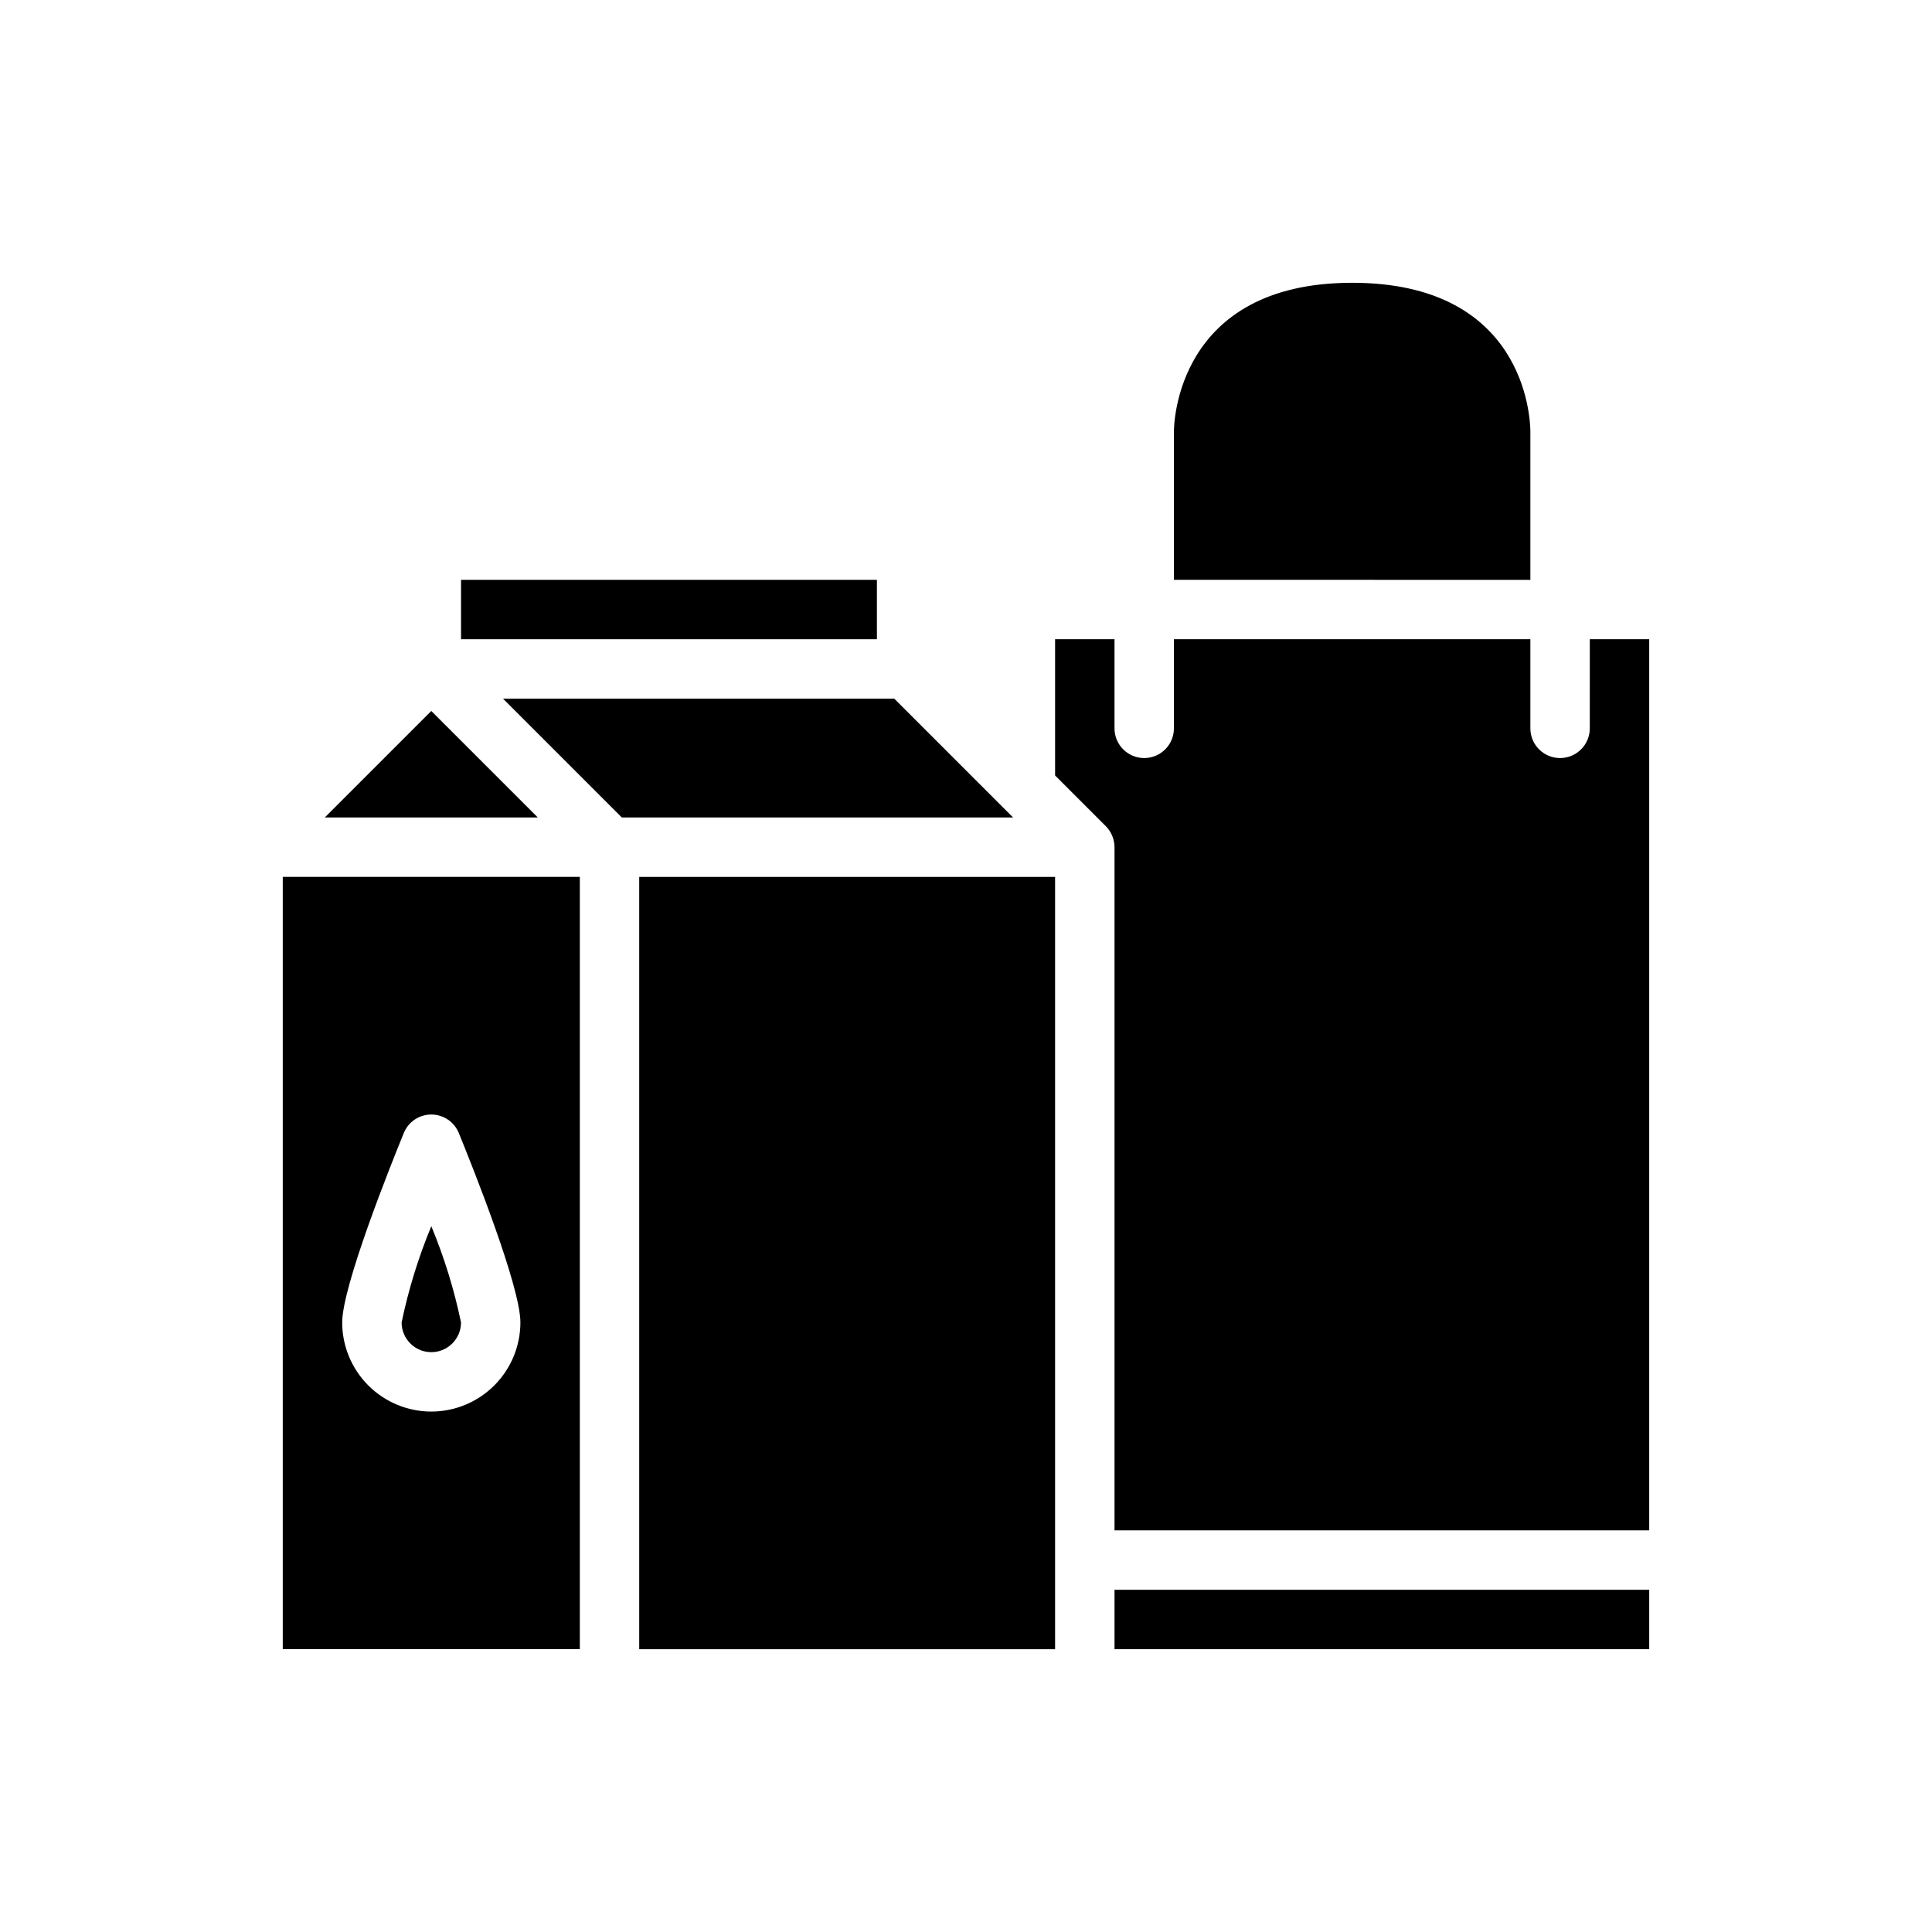
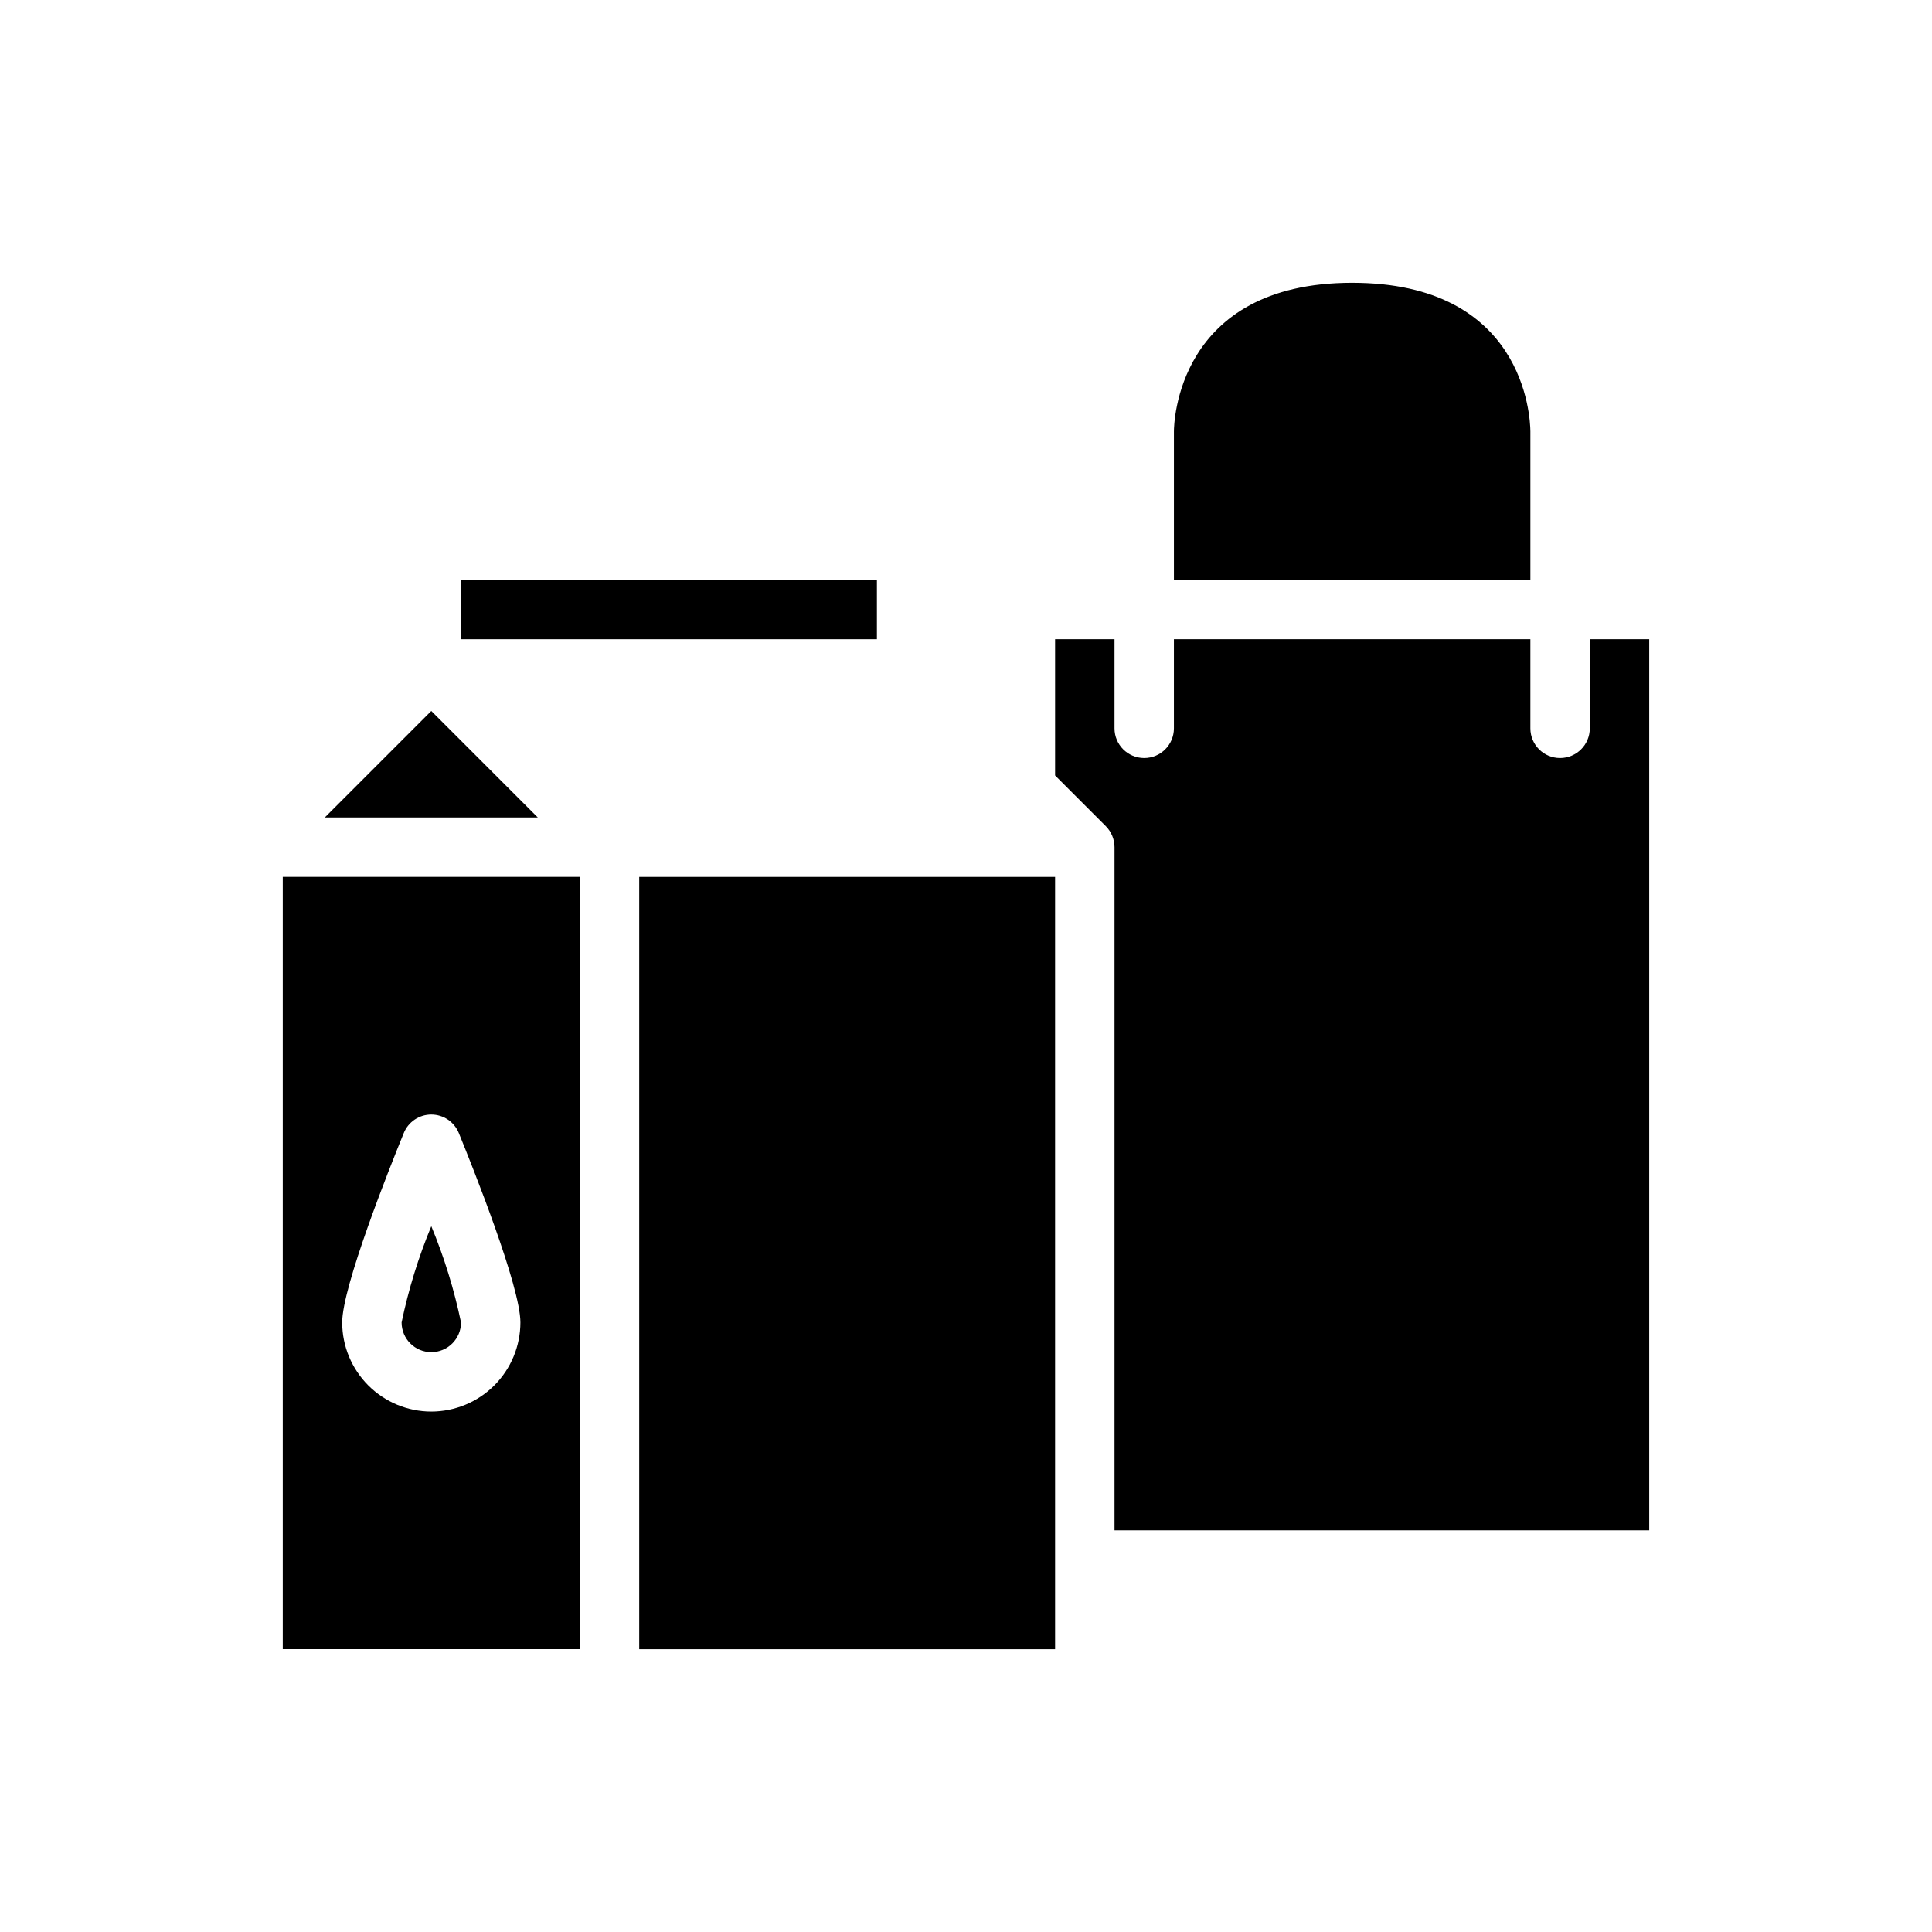
<svg xmlns="http://www.w3.org/2000/svg" fill="#000000" width="800px" height="800px" version="1.1" viewBox="144 144 512 512">
  <g>
    <path d="m250.43 494.46c0 4.348 3.523 7.875 7.871 7.875 4.348 0 7.875-3.527 7.875-7.875-1.824-8.727-4.457-17.27-7.875-25.504-3.414 8.234-6.051 16.777-7.871 25.504z" />
    <path d="m230.07 360.64h56.457l-28.23-28.227z" />
-     <path d="m412.48 360.64-2.301-2.297-0.016-0.016-29.172-29.176h-103.69l31.488 31.488z" />
    <path d="m423.61 557.44v-181.05h-110.21v204.67h110.21z" />
    <path d="m266.18 297.66h110.21v15.742h-110.21z" />
    <path d="m455.1 258.3v39.359l94.465 0.004v-39.363c-0.039-3.992-1.715-39.359-47.23-39.359-46.695 0-47.234 37.754-47.234 39.359z" />
    <path d="m297.66 376.38h-78.723v204.67h78.723zm-39.363 141.7c-6.262-0.008-12.262-2.496-16.691-6.922-4.426-4.43-6.918-10.434-6.922-16.695 0-9.5 12.5-40.832 16.328-50.211 1.211-2.957 4.09-4.891 7.285-4.891 3.199 0 6.078 1.934 7.289 4.891 3.828 9.379 16.328 40.711 16.328 50.211-0.008 6.262-2.496 12.266-6.926 16.695-4.426 4.426-10.43 6.914-16.691 6.922z" />
-     <path d="m439.36 565.31h141.7v15.742h-141.7z" />
-     <path d="m565.31 337.02c0 4.348-3.527 7.871-7.875 7.871s-7.871-3.523-7.871-7.871v-23.617h-94.465v23.617c0 4.348-3.523 7.871-7.871 7.871-4.348 0-7.871-3.523-7.871-7.871v-23.617h-15.746v36.102l13.438 13.438c1.469 1.48 2.297 3.481 2.309 5.566v181.05h141.7v-236.16h-15.742z" />
+     <path d="m565.31 337.02c0 4.348-3.527 7.871-7.875 7.871s-7.871-3.523-7.871-7.871v-23.617h-94.465v23.617c0 4.348-3.523 7.871-7.871 7.871-4.348 0-7.871-3.523-7.871-7.871v-23.617h-15.746v36.102l13.438 13.438c1.469 1.48 2.297 3.481 2.309 5.566v181.05h141.7v-236.16h-15.742" />
  </g>
</svg>